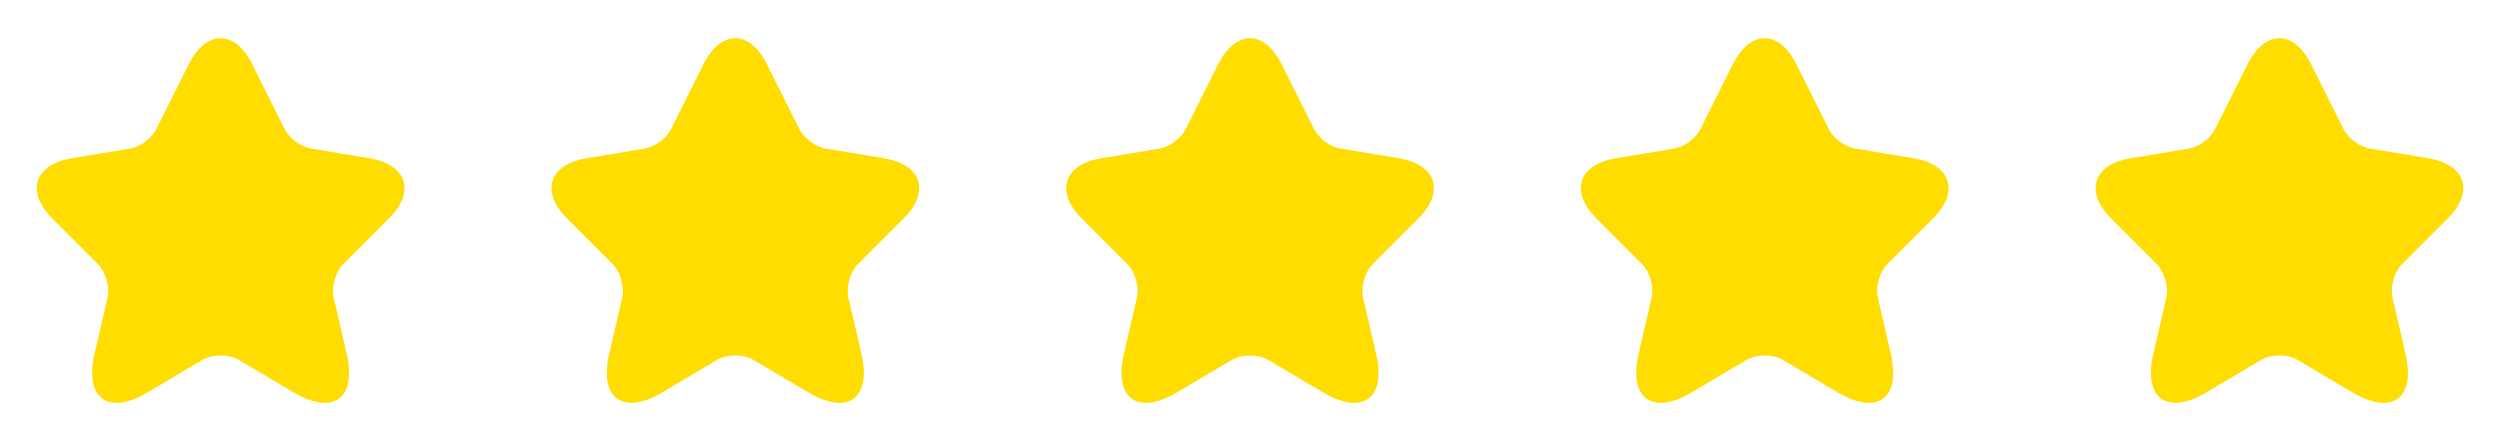
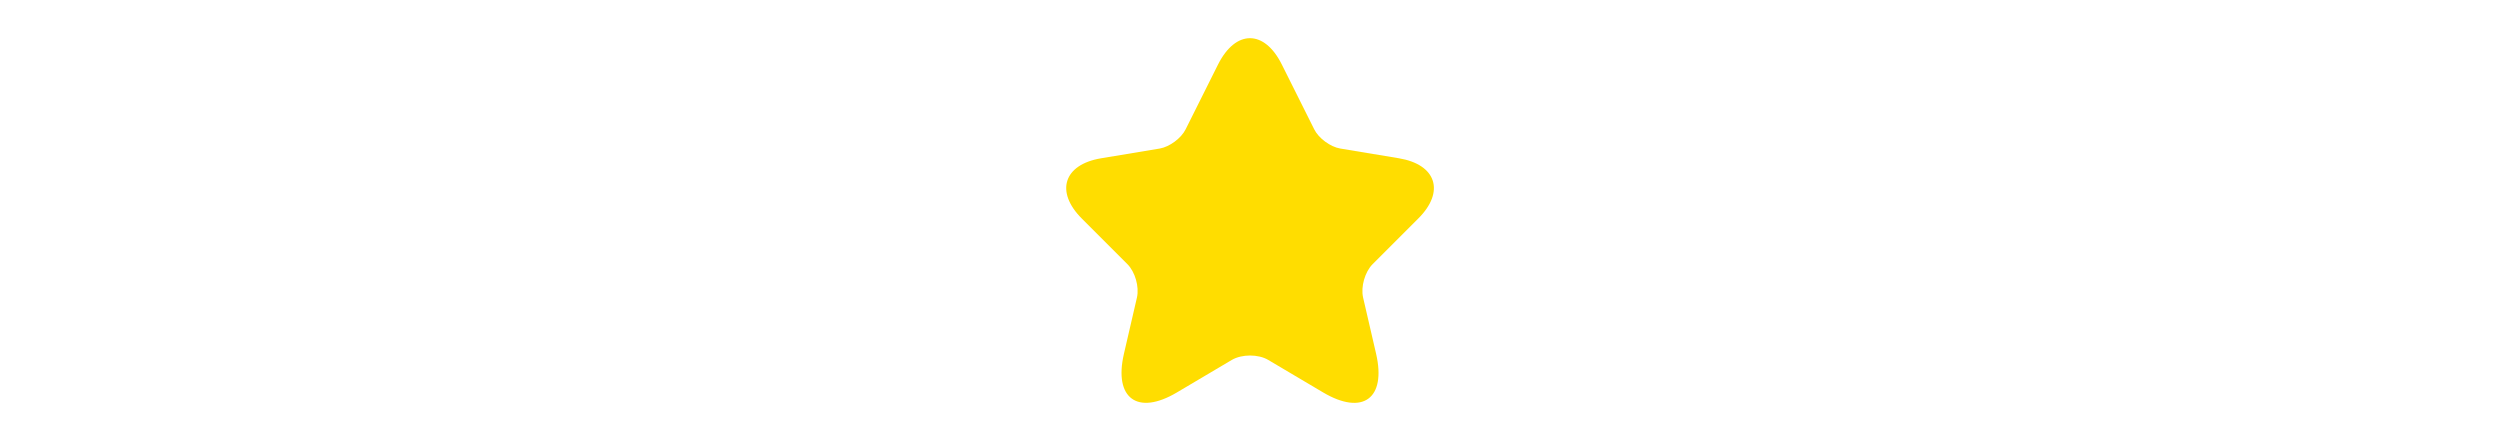
<svg xmlns="http://www.w3.org/2000/svg" width="136" height="24" viewBox="0 0 136 24" fill="none">
-   <path d="M13.731 3.51L15.491 7.03C15.731 7.52 16.371 7.99 16.911 8.08L20.101 8.61C22.141 8.95 22.621 10.43 21.151 11.89L18.671 14.37C18.251 14.79 18.021 15.6 18.151 16.18L18.861 19.25C19.421 21.68 18.131 22.62 15.981 21.35L12.991 19.58C12.451 19.26 11.561 19.26 11.011 19.58L8.021 21.35C5.881 22.62 4.581 21.67 5.141 19.25L5.851 16.18C5.981 15.6 5.751 14.79 5.331 14.37L2.851 11.89C1.391 10.43 1.861 8.95 3.901 8.61L7.091 8.08C7.621 7.99 8.261 7.52 8.501 7.03L10.261 3.51C11.221 1.6 12.781 1.6 13.731 3.51Z" fill="#FFDD00" />
-   <path d="M41.731 3.51L43.491 7.03C43.731 7.52 44.371 7.99 44.911 8.08L48.101 8.61C50.141 8.95 50.621 10.43 49.151 11.89L46.671 14.37C46.251 14.79 46.021 15.6 46.151 16.18L46.861 19.25C47.421 21.68 46.131 22.62 43.981 21.35L40.991 19.58C40.451 19.26 39.561 19.26 39.011 19.58L36.021 21.35C33.881 22.62 32.581 21.67 33.141 19.25L33.851 16.18C33.981 15.6 33.751 14.79 33.331 14.37L30.851 11.89C29.391 10.43 29.861 8.95 31.901 8.61L35.091 8.08C35.621 7.99 36.261 7.52 36.501 7.03L38.261 3.51C39.221 1.6 40.781 1.6 41.731 3.51Z" fill="#FFDD00" />
  <path d="M69.731 3.51L71.491 7.03C71.731 7.52 72.371 7.99 72.911 8.08L76.101 8.61C78.141 8.95 78.621 10.43 77.151 11.89L74.671 14.37C74.251 14.79 74.021 15.6 74.151 16.18L74.861 19.25C75.421 21.68 74.131 22.62 71.981 21.35L68.991 19.58C68.451 19.26 67.561 19.26 67.011 19.58L64.021 21.35C61.881 22.62 60.581 21.67 61.141 19.25L61.851 16.18C61.981 15.6 61.751 14.79 61.331 14.37L58.851 11.89C57.391 10.43 57.861 8.95 59.901 8.61L63.091 8.08C63.621 7.99 64.261 7.52 64.501 7.03L66.261 3.51C67.221 1.6 68.781 1.6 69.731 3.51Z" fill="#FFDD00" />
-   <path d="M97.731 3.51L99.491 7.03C99.731 7.52 100.371 7.99 100.911 8.08L104.101 8.61C106.141 8.95 106.621 10.43 105.151 11.89L102.671 14.37C102.251 14.79 102.021 15.6 102.151 16.18L102.861 19.25C103.421 21.68 102.131 22.62 99.981 21.35L96.991 19.58C96.451 19.26 95.561 19.26 95.011 19.58L92.021 21.35C89.881 22.62 88.581 21.67 89.141 19.25L89.851 16.18C89.981 15.6 89.751 14.79 89.331 14.37L86.851 11.89C85.391 10.43 85.861 8.95 87.901 8.61L91.091 8.08C91.621 7.99 92.261 7.52 92.501 7.03L94.261 3.51C95.221 1.6 96.781 1.6 97.731 3.51Z" fill="#FFDD00" />
-   <path d="M125.731 3.51L127.491 7.03C127.731 7.52 128.371 7.99 128.911 8.08L132.101 8.61C134.141 8.95 134.621 10.43 133.151 11.89L130.671 14.37C130.251 14.79 130.021 15.6 130.151 16.18L130.861 19.25C131.421 21.68 130.131 22.62 127.981 21.35L124.991 19.58C124.451 19.26 123.561 19.26 123.011 19.58L120.021 21.35C117.881 22.62 116.581 21.67 117.141 19.25L117.851 16.18C117.981 15.6 117.751 14.79 117.331 14.37L114.851 11.89C113.391 10.43 113.861 8.95 115.901 8.61L119.091 8.08C119.621 7.99 120.261 7.52 120.501 7.03L122.261 3.51C123.221 1.6 124.781 1.6 125.731 3.51Z" fill="#FFDD00" />
</svg>